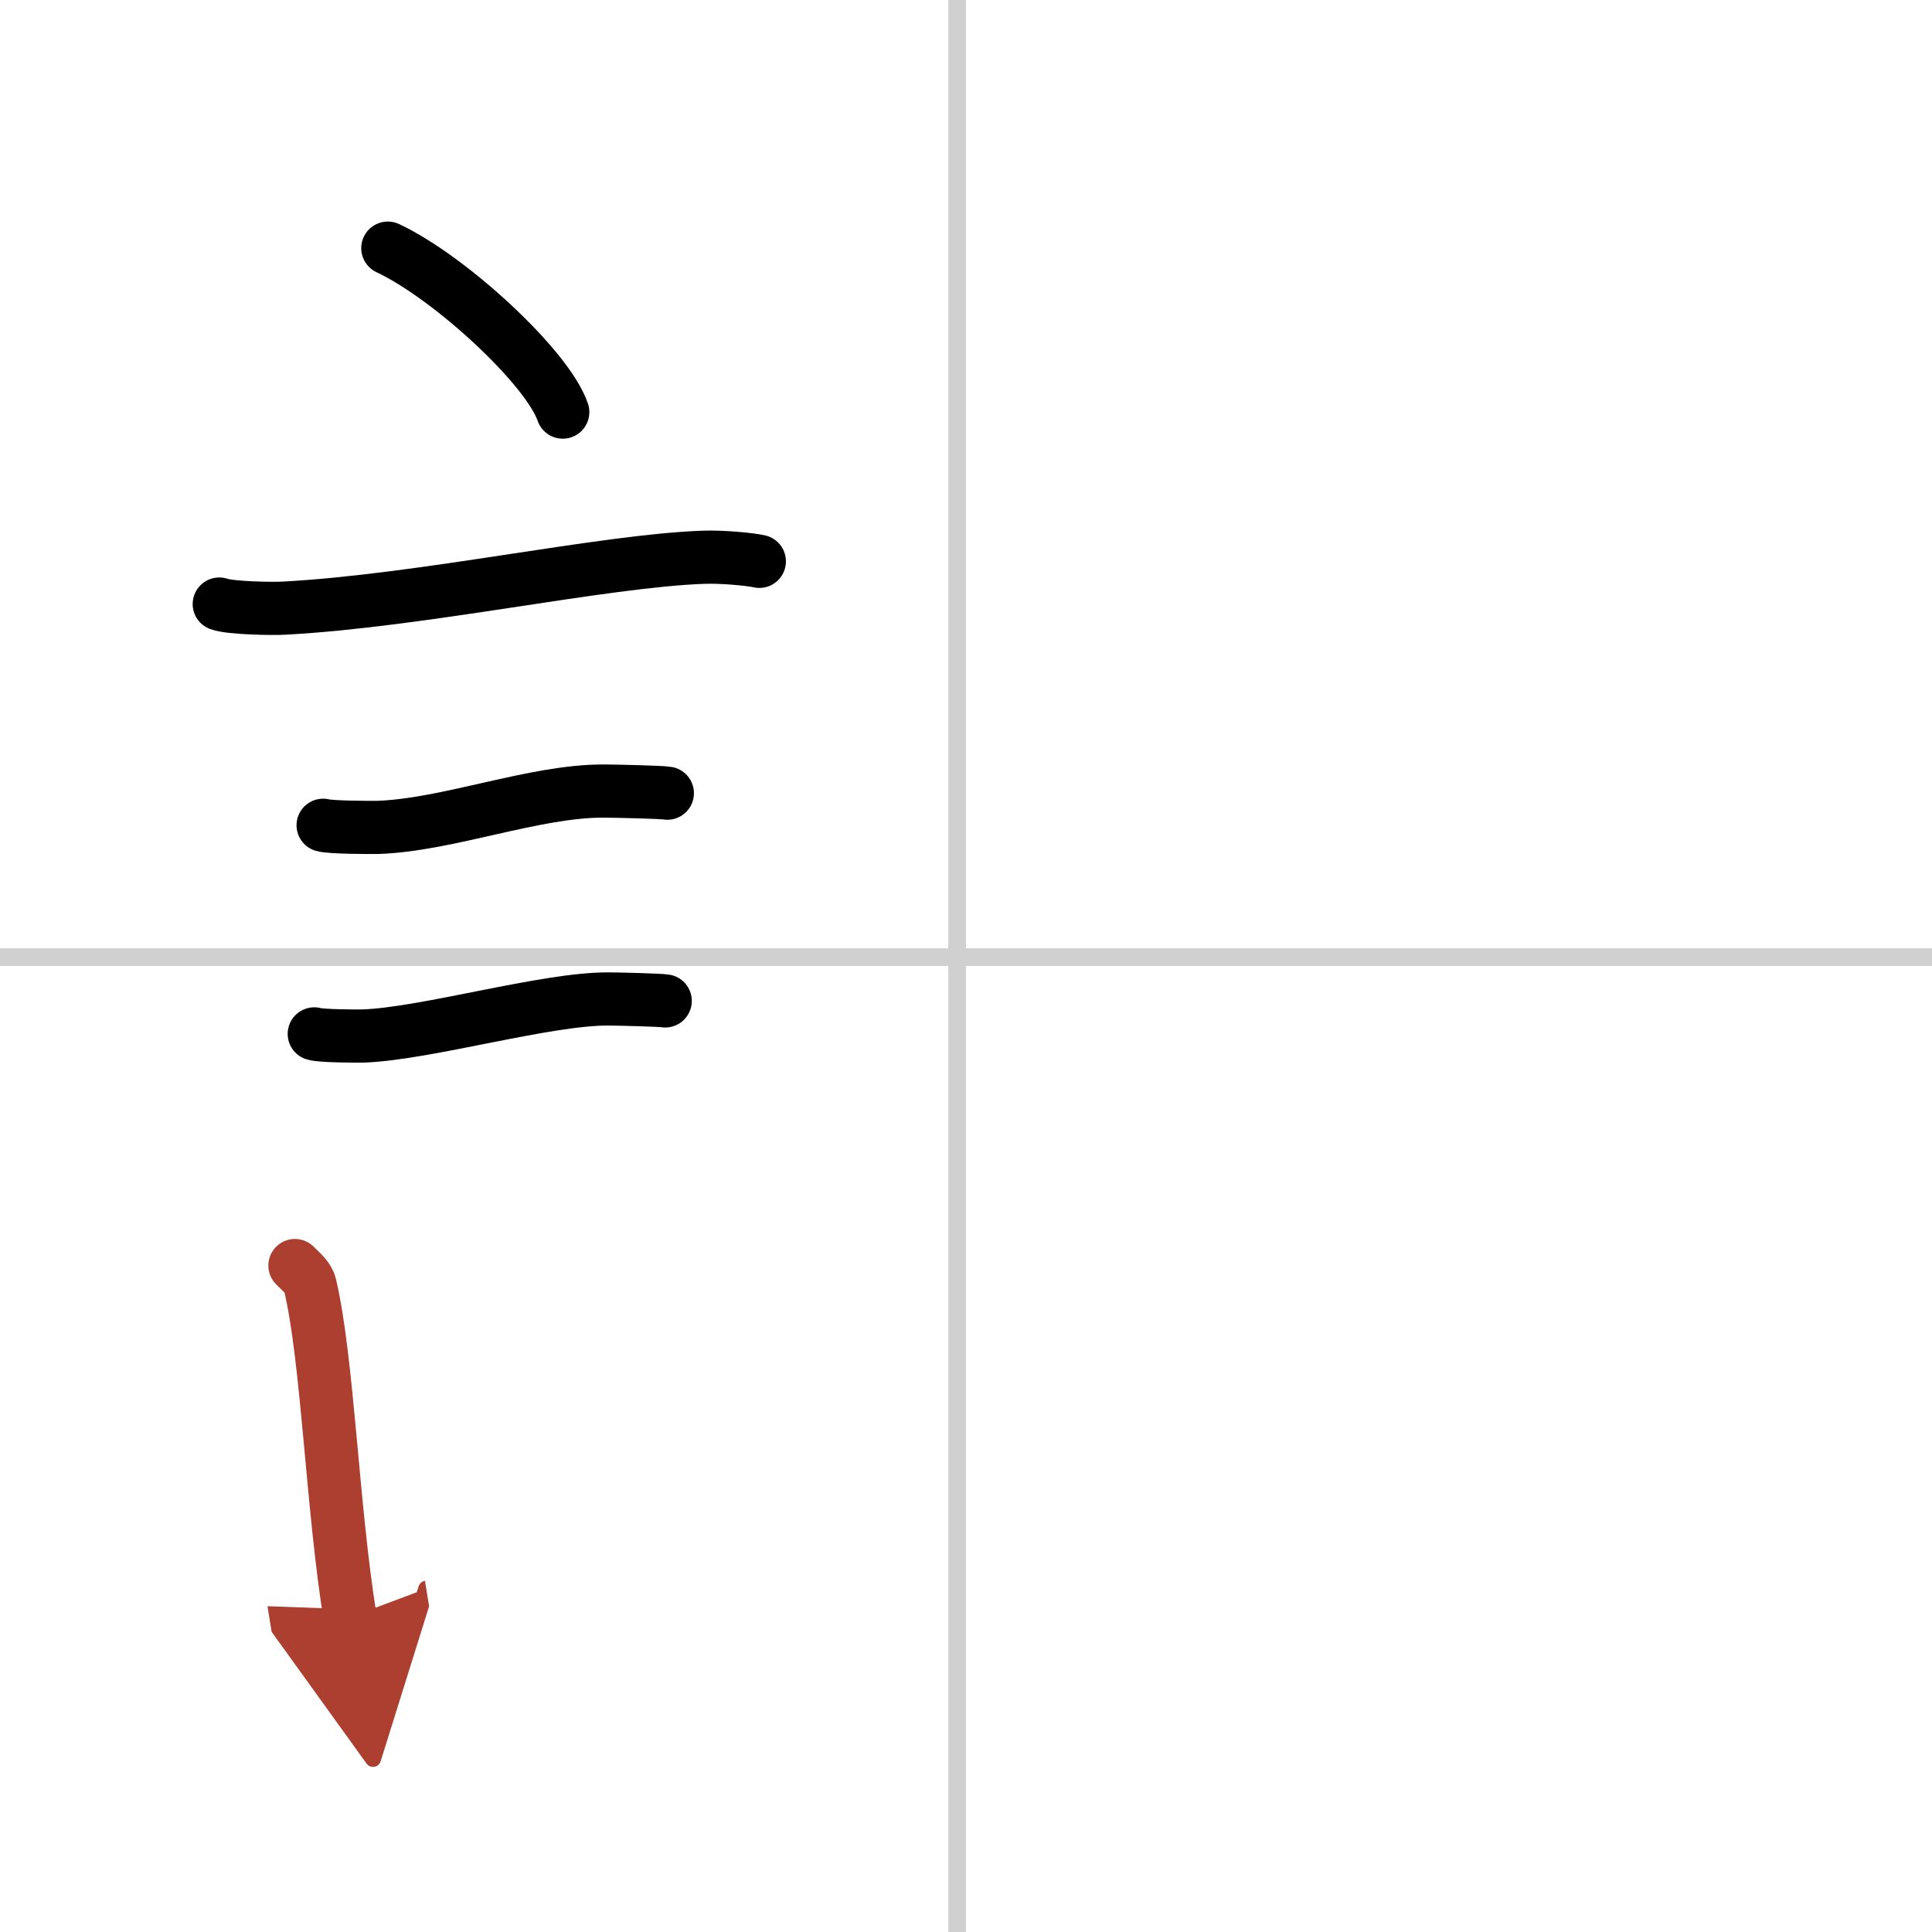
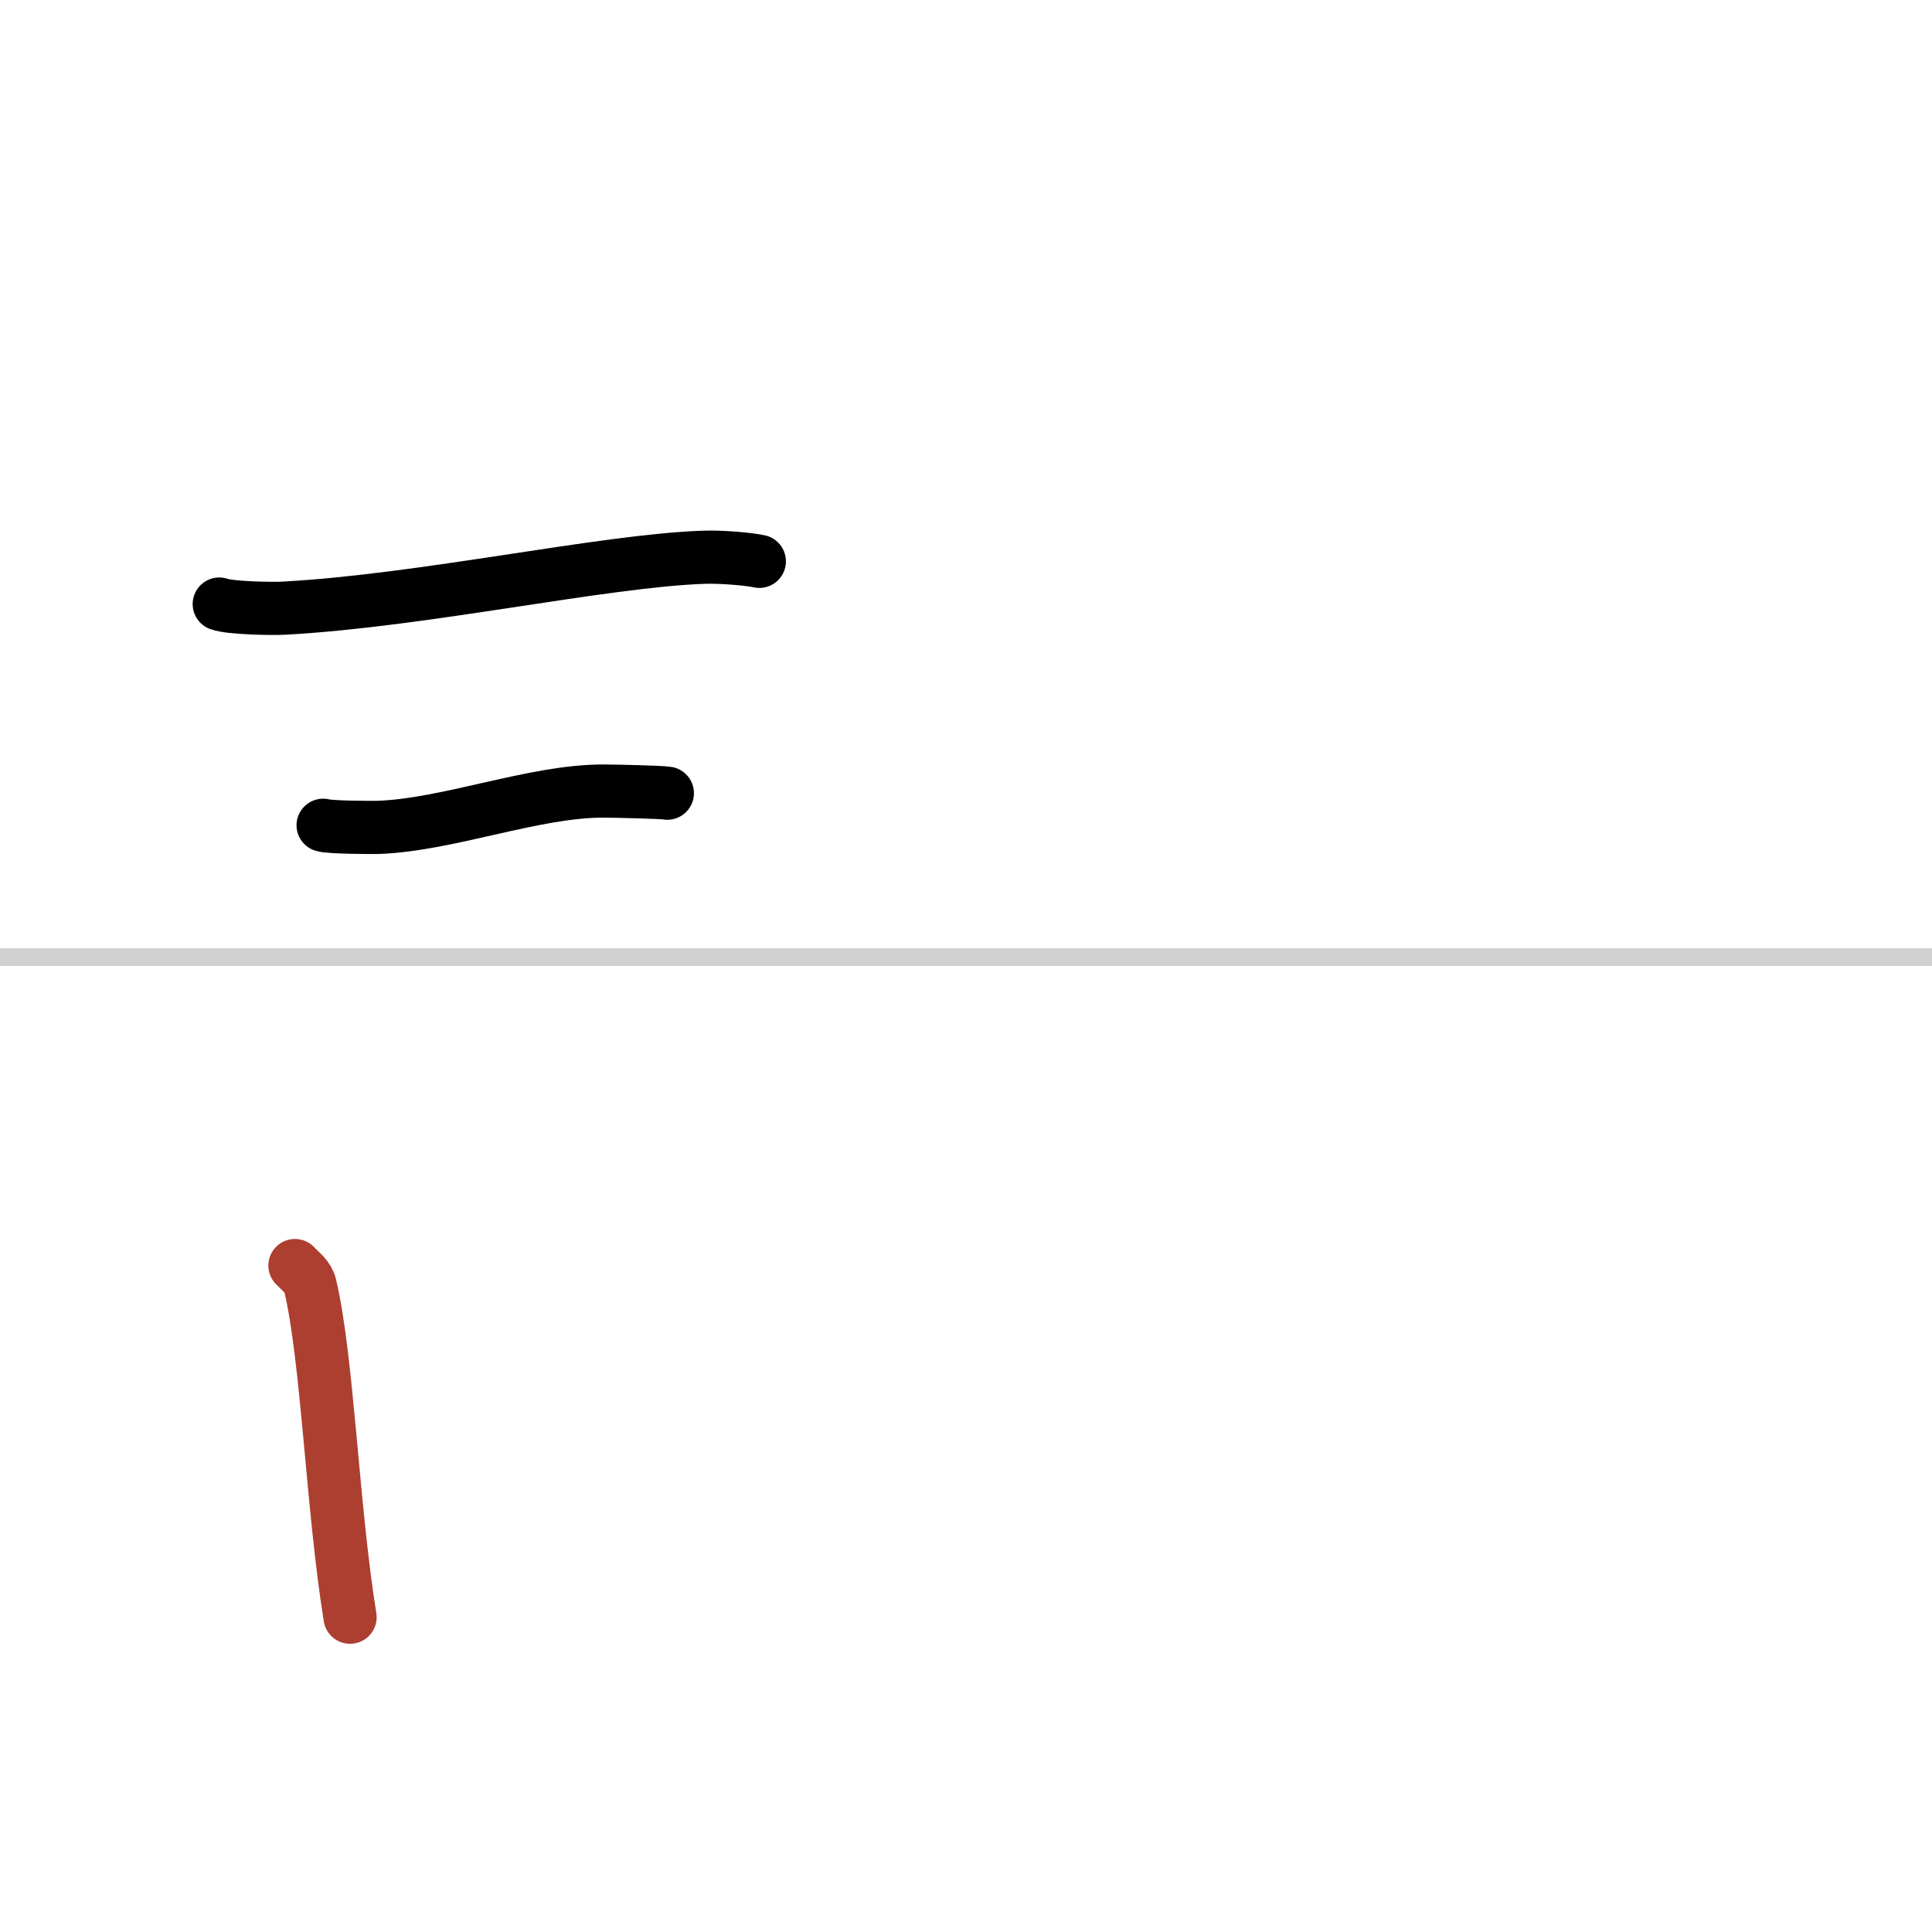
<svg xmlns="http://www.w3.org/2000/svg" width="400" height="400" viewBox="0 0 109 109">
  <defs>
    <marker id="a" markerWidth="4" orient="auto" refX="1" refY="5" viewBox="0 0 10 10">
-       <polyline points="0 0 10 5 0 10 1 5" fill="#ad3f31" stroke="#ad3f31" />
-     </marker>
+       </marker>
  </defs>
  <g fill="none" stroke="#000" stroke-linecap="round" stroke-linejoin="round" stroke-width="3">
    <rect width="100%" height="100%" fill="#fff" stroke="#fff" />
-     <line x1="54" x2="54" y2="109" stroke="#d0d0d0" stroke-width="1" />
    <line x2="109" y1="54" y2="54" stroke="#d0d0d0" stroke-width="1" />
-     <path d="m21.88 14c3.48 1.63 9 6.71 9.87 9.25" />
    <path d="m12.37 34.08c0.63 0.23 3.04 0.27 3.67 0.23 7.8-0.42 17.97-2.67 23.64-2.87 1.05-0.04 2.64 0.11 3.16 0.23" />
    <path d="m18.23 46.56c0.38 0.12 2.71 0.13 3.1 0.12 3.97-0.14 8.8-2.06 12.71-2.05 0.63 0 3.29 0.06 3.61 0.12" />
-     <path d="m17.73 58.33c0.34 0.12 2.42 0.13 2.77 0.12 3.55-0.13 10.32-2.11 13.81-2.09 0.57 0 2.94 0.06 3.22 0.11" />
    <path d="m16.64 71.4c0.35 0.36 0.75 0.65 0.86 1.13 0.99 4.21 1.25 12.54 2.25 18.71" marker-end="url(#a)" stroke="#ad3f31" />
  </g>
</svg>